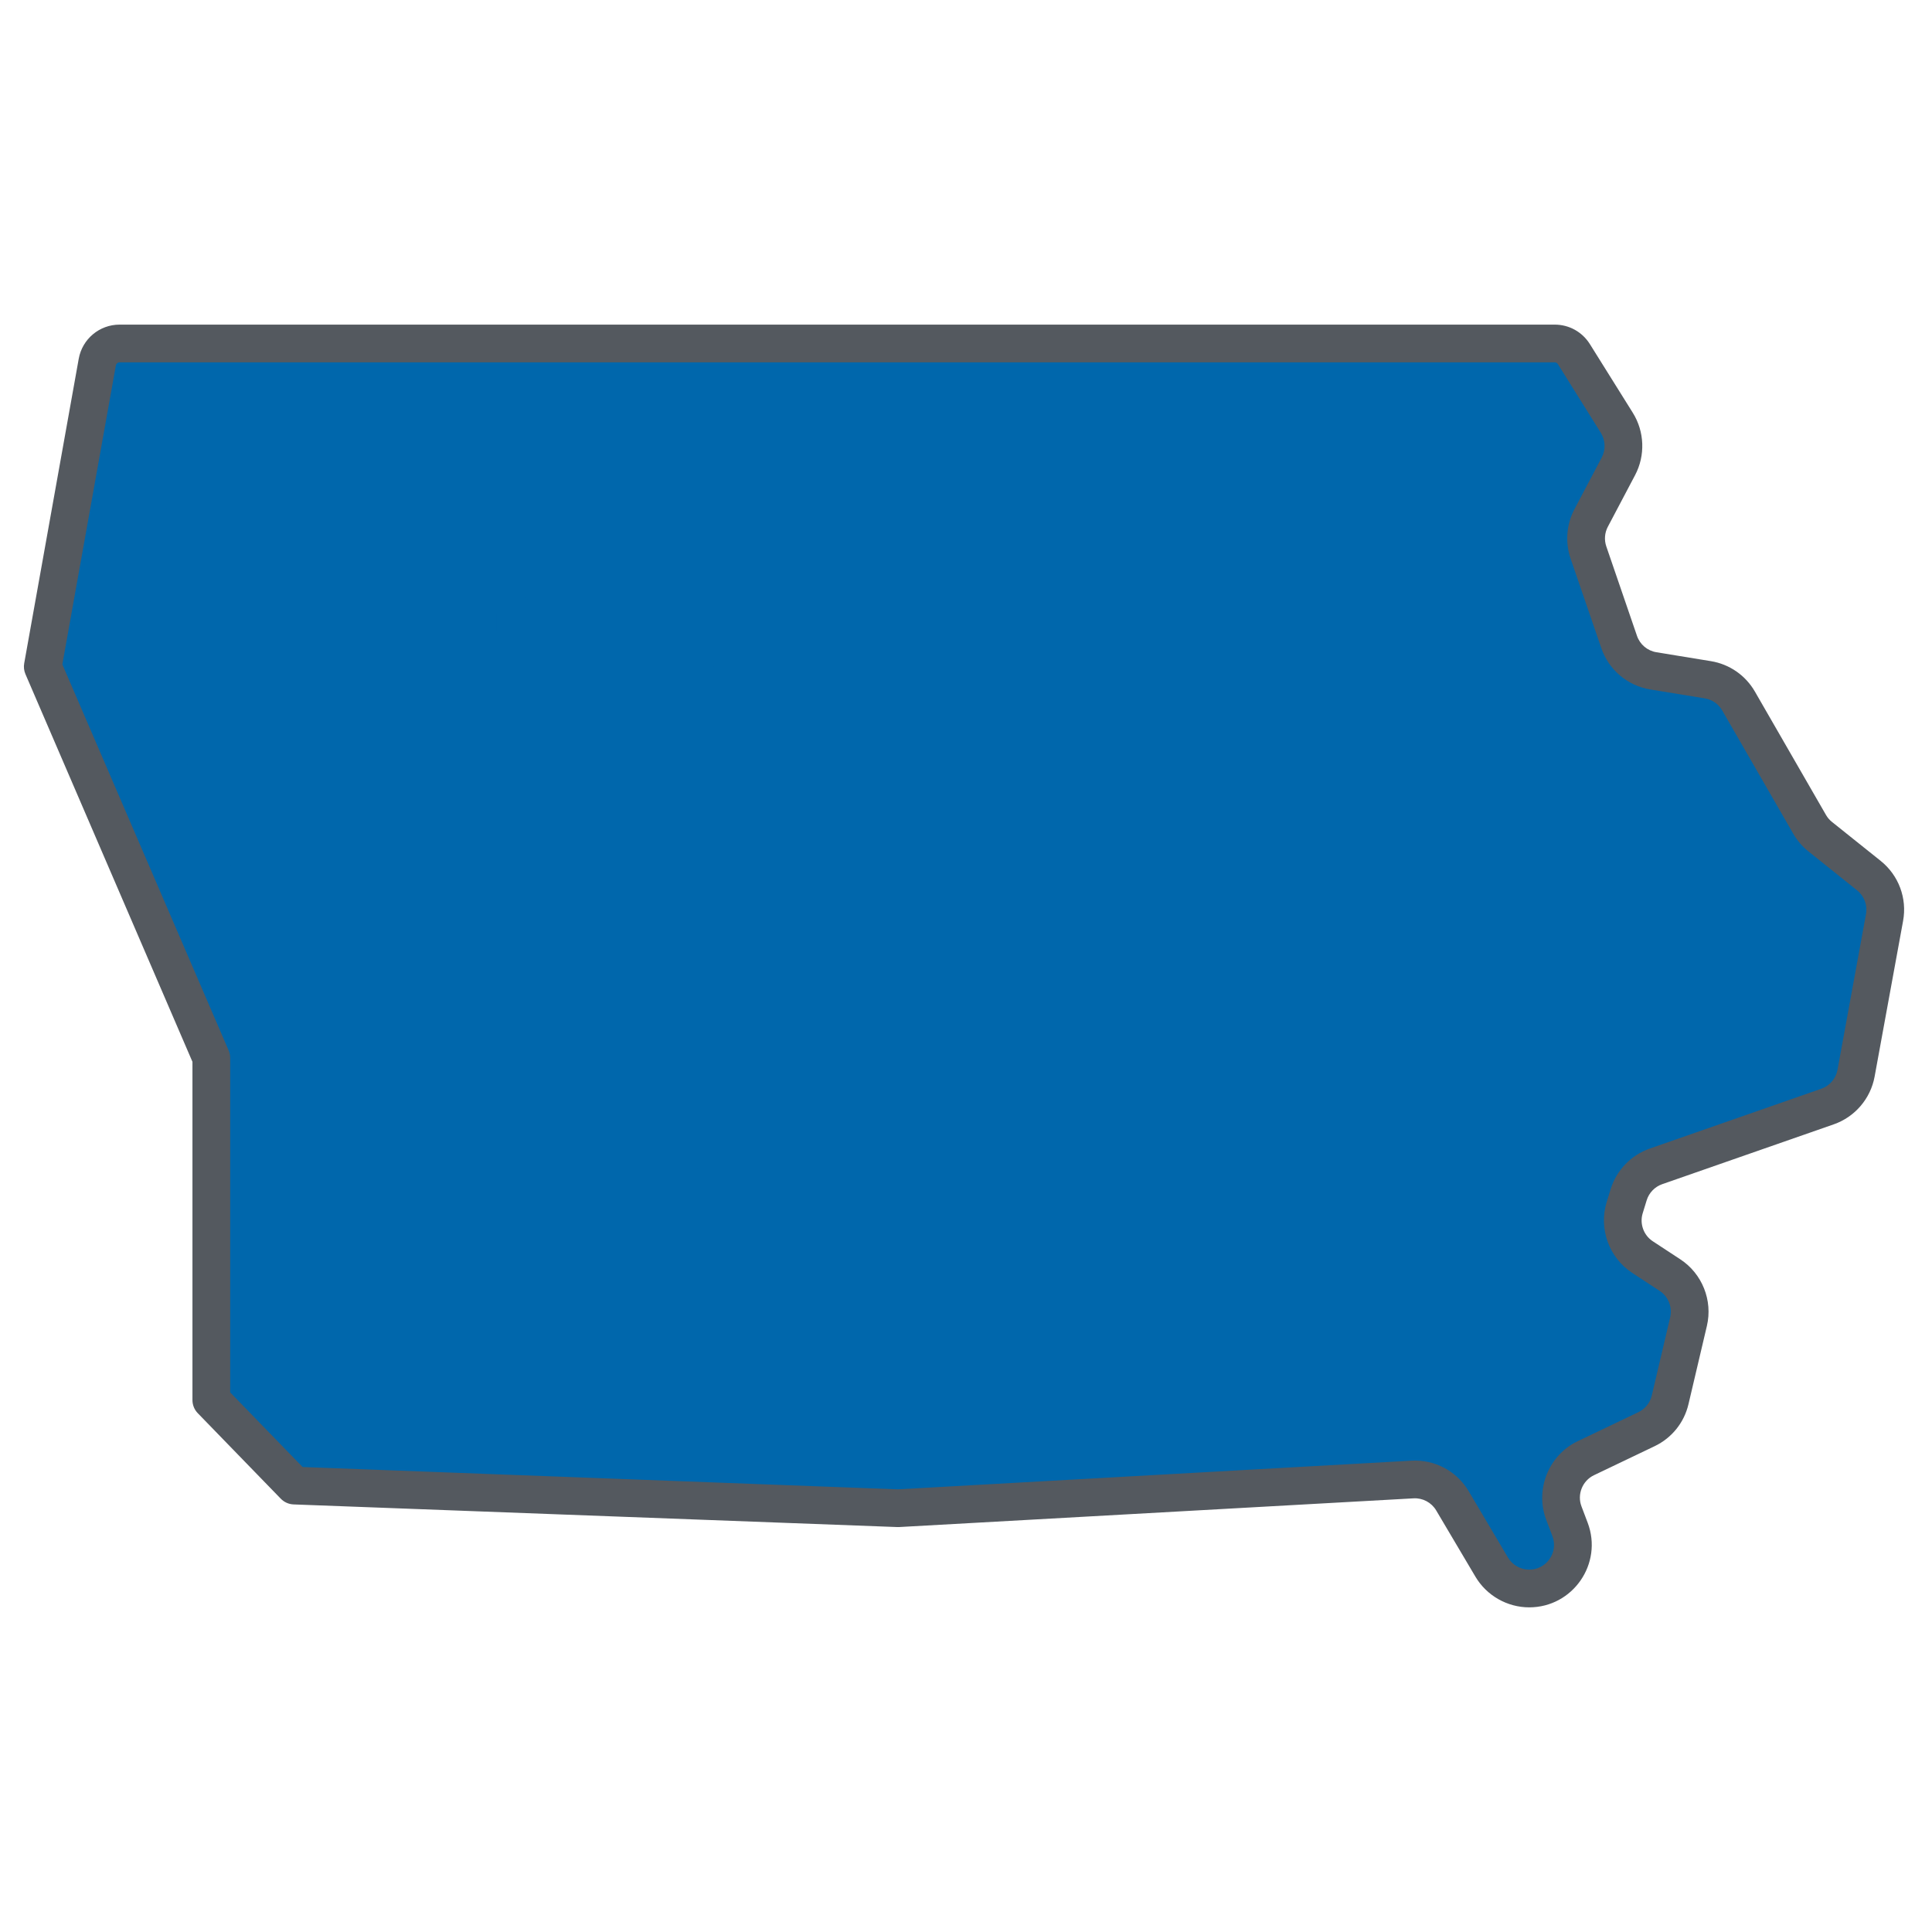
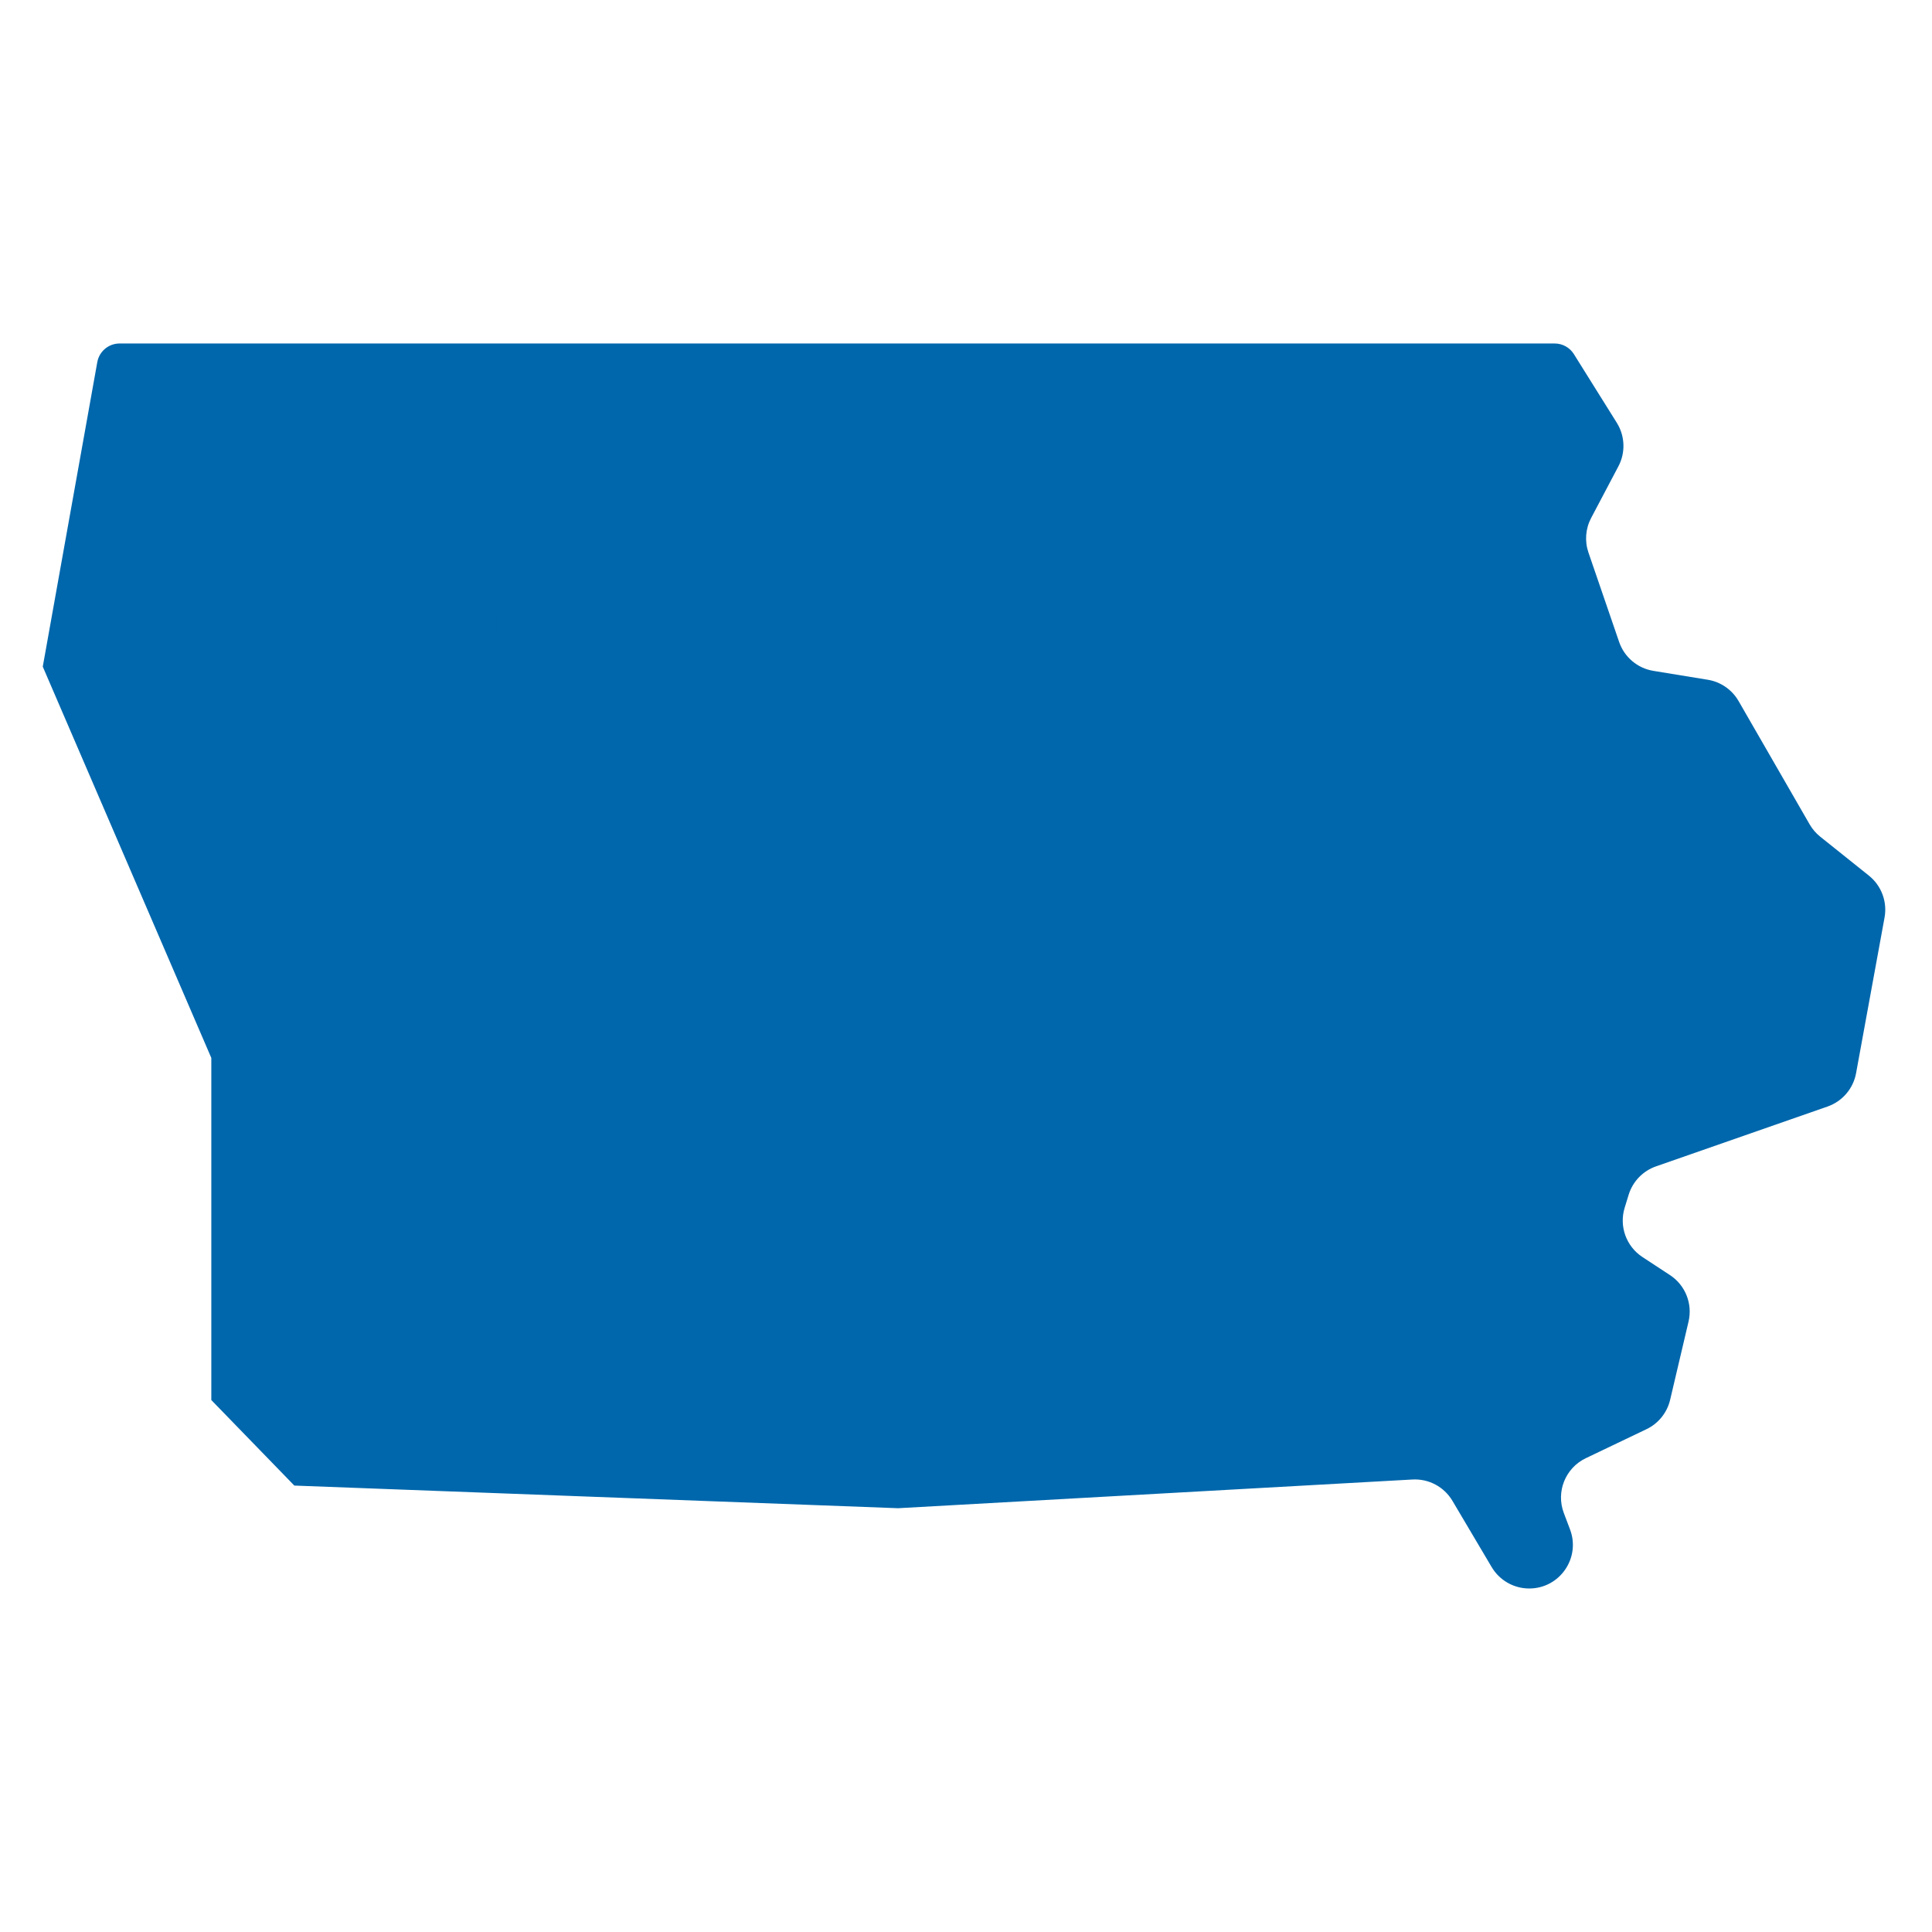
<svg xmlns="http://www.w3.org/2000/svg" version="1.1" width="512" height="512" x="0" y="0" viewBox="0 0 256 256" style="enable-background:new 0 0 512 512" xml:space="preserve" class="">
  <g>
    <g>
      <path d="m12.891 47.986-7.224 40.349 22.333 51.846v45.333l11 11.333 80 3 68.159-3.804c2.155-.12 4.198.97 5.297 2.827l5.198 8.778c1.041 1.758 2.932 2.836 4.975 2.836 4.044 0 6.839-4.046 5.407-7.829l-.822-2.172c-1.064-2.81.202-5.966 2.913-7.263l8.04-3.845c1.58-.756 2.732-2.187 3.134-3.892l2.439-10.365c.556-2.365-.425-4.825-2.456-6.158l-3.653-2.397c-2.151-1.412-3.111-4.075-2.354-6.534l.529-1.72c.541-1.758 1.885-3.153 3.622-3.759l22.728-7.928c1.964-.685 3.409-2.373 3.783-4.419l3.773-20.625c.383-2.093-.414-4.226-2.076-5.555l-6.45-5.16c-.563-.451-1.037-1.003-1.398-1.628l-9.419-16.344c-.867-1.504-2.363-2.539-4.077-2.819l-7.213-1.179c-2.102-.344-3.845-1.815-4.536-3.83l-4.066-11.851c-.518-1.509-.389-3.164.356-4.575l3.614-6.847c.961-1.821.881-4.017-.21-5.763l-5.689-9.102c-.548-.877-1.51-1.41-2.544-1.41h-190.16c-1.453 0-2.697 1.041-2.953 2.471z" fill="#0067ac" data-original="#72c2e9" class="" />
      <g>
        <path d="m183.333 136.897c-1.381 0-2.5-1.119-2.5-2.5v-2.25c0-1.381 1.119-2.5 2.5-2.5s2.5 1.119 2.5 2.5v2.25c0 1.381-1.119 2.5-2.5 2.5z" fill="#0067ac" data-original="#c5e5fe" class="" />
      </g>
      <g>
        <path d="m92.667 94.633c-1.381 0-2.5-1.119-2.5-2.5v-2.25c0-1.381 1.119-2.5 2.5-2.5s2.5 1.119 2.5 2.5v2.25c0 1.381-1.119 2.5-2.5 2.5z" fill="#0067ac" data-original="#c5e5fe" class="" />
      </g>
      <g>
        <path d="m160.667 122.112c-1.381 0-2.5-1.119-2.5-2.5v-2.25c0-1.381 1.119-2.5 2.5-2.5s2.5 1.119 2.5 2.5v2.25c0 1.381-1.119 2.5-2.5 2.5z" fill="#0067ac" data-original="#4ba5c8" class="" />
      </g>
      <g>
        <path d="m92.667 154.75c-1.381 0-2.5-1.119-2.5-2.5v-2.25c0-1.381 1.119-2.5 2.5-2.5s2.5 1.119 2.5 2.5v2.25c0 1.381-1.119 2.5-2.5 2.5z" fill="#0067ac" data-original="#4ba5c8" class="" />
      </g>
      <g>
        <path d="m68.333 86.167c-1.381 0-2.5-1.119-2.5-2.5v-2.25c0-1.381 1.119-2.5 2.5-2.5s2.5 1.119 2.5 2.5v2.25c0 1.38-1.119 2.5-2.5 2.5z" fill="#0067ac" data-original="#4ba5c8" class="" />
      </g>
      <g>
        <path d="m38 183.96c-1.381 0-2.5-1.119-2.5-2.5v-3c0-1.381 1.119-2.5 2.5-2.5s2.5 1.119 2.5 2.5v3c0 1.381-1.119 2.5-2.5 2.5zm0-13c-1.381 0-2.5-1.119-2.5-2.5v-28.278c0-1.026-.206-2.025-.611-2.967l-21.145-49.087c-.194-.45-.251-.947-.165-1.43l5.662-31.625c.214-1.192 1.25-2.06 2.461-2.06h180.422c1.381 0 2.5 1.119 2.5 2.5s-1.119 2.5-2.5 2.5h-178.33l-5.16 28.826 20.847 48.396c.677 1.571 1.02 3.235 1.02 4.945v28.278c-.001 1.383-1.12 2.502-2.501 2.502z" fill="#0067ac" data-original="#c5e5fe" class="" />
      </g>
-       <path d="m249.198 114.072-6.451-5.161c-.32-.256-.587-.567-.793-.924l-9.418-16.343c-1.247-2.164-3.375-3.636-5.84-4.039l-7.213-1.179c-1.195-.195-2.182-1.028-2.575-2.174l-4.066-11.851c-.292-.853-.219-1.8.202-2.597l3.614-6.848c1.371-2.599 1.256-5.762-.301-8.255l-5.689-9.102c-1.012-1.619-2.755-2.585-4.664-2.585h-190.16c-2.667 0-4.944 1.906-5.414 4.531l-7.224 40.35c-.086.482-.029.979.165 1.43l22.129 51.372v44.817c0 .65.253 1.275.706 1.741l11 11.333c.448.462 1.058.733 1.7.757l80 3c.079.004.155.002.233-.002l68.159-3.804c1.215-.071 2.379.545 3.006 1.605l5.198 8.778c1.484 2.505 4.215 4.062 7.126 4.062 5.779 0 9.798-5.792 7.746-11.214l-.822-2.171c-.599-1.583.127-3.393 1.653-4.123l8.04-3.846c2.276-1.088 3.912-3.12 4.488-5.574l2.439-10.365c.794-3.374-.619-6.919-3.519-8.821l-3.652-2.396c-1.214-.797-1.763-2.322-1.336-3.709l.529-1.72c.306-.993 1.074-1.791 2.056-2.134l22.728-7.928c2.808-.979 4.884-3.404 5.418-6.329l3.773-20.625c.552-3.003-.588-6.051-2.971-7.957zm-1.945 7.057-3.773 20.625c-.212 1.159-1.034 2.12-2.146 2.508l-22.729 7.928c-2.477.864-4.415 2.877-5.188 5.384l-.529 1.72c-1.077 3.5.309 7.349 3.372 9.36l3.652 2.397c1.149.753 1.709 2.158 1.395 3.495l-2.439 10.367c-.229.972-.876 1.776-1.778 2.208l-8.04 3.846c-3.851 1.841-5.683 6.411-4.172 10.403l.822 2.172c.815 2.156-.775 4.443-3.07 4.443-1.153 0-2.235-.617-2.823-1.61l-5.198-8.778c-1.578-2.666-4.482-4.223-7.588-4.05l-68.042 3.798-78.882-2.958-9.596-9.887v-44.319c0-.34-.069-.677-.204-.989l-22.036-51.156 7.091-39.61c.043-.239.25-.412.492-.412h190.16c.171 0 .333.09.424.235l5.689 9.101c.617.988.662 2.242.119 3.272l-3.614 6.848c-1.062 2.013-1.247 4.401-.509 6.553l4.066 11.851c.991 2.89 3.481 4.992 6.497 5.485l7.213 1.179c.977.16 1.819.743 2.313 1.601l9.419 16.344c.519.9 1.192 1.684 2.002 2.332l6.451 5.161c.946.755 1.397 1.963 1.179 3.153z" fill="#54595f" data-original="#000000" class="" />
    </g>
  </g>
</svg>